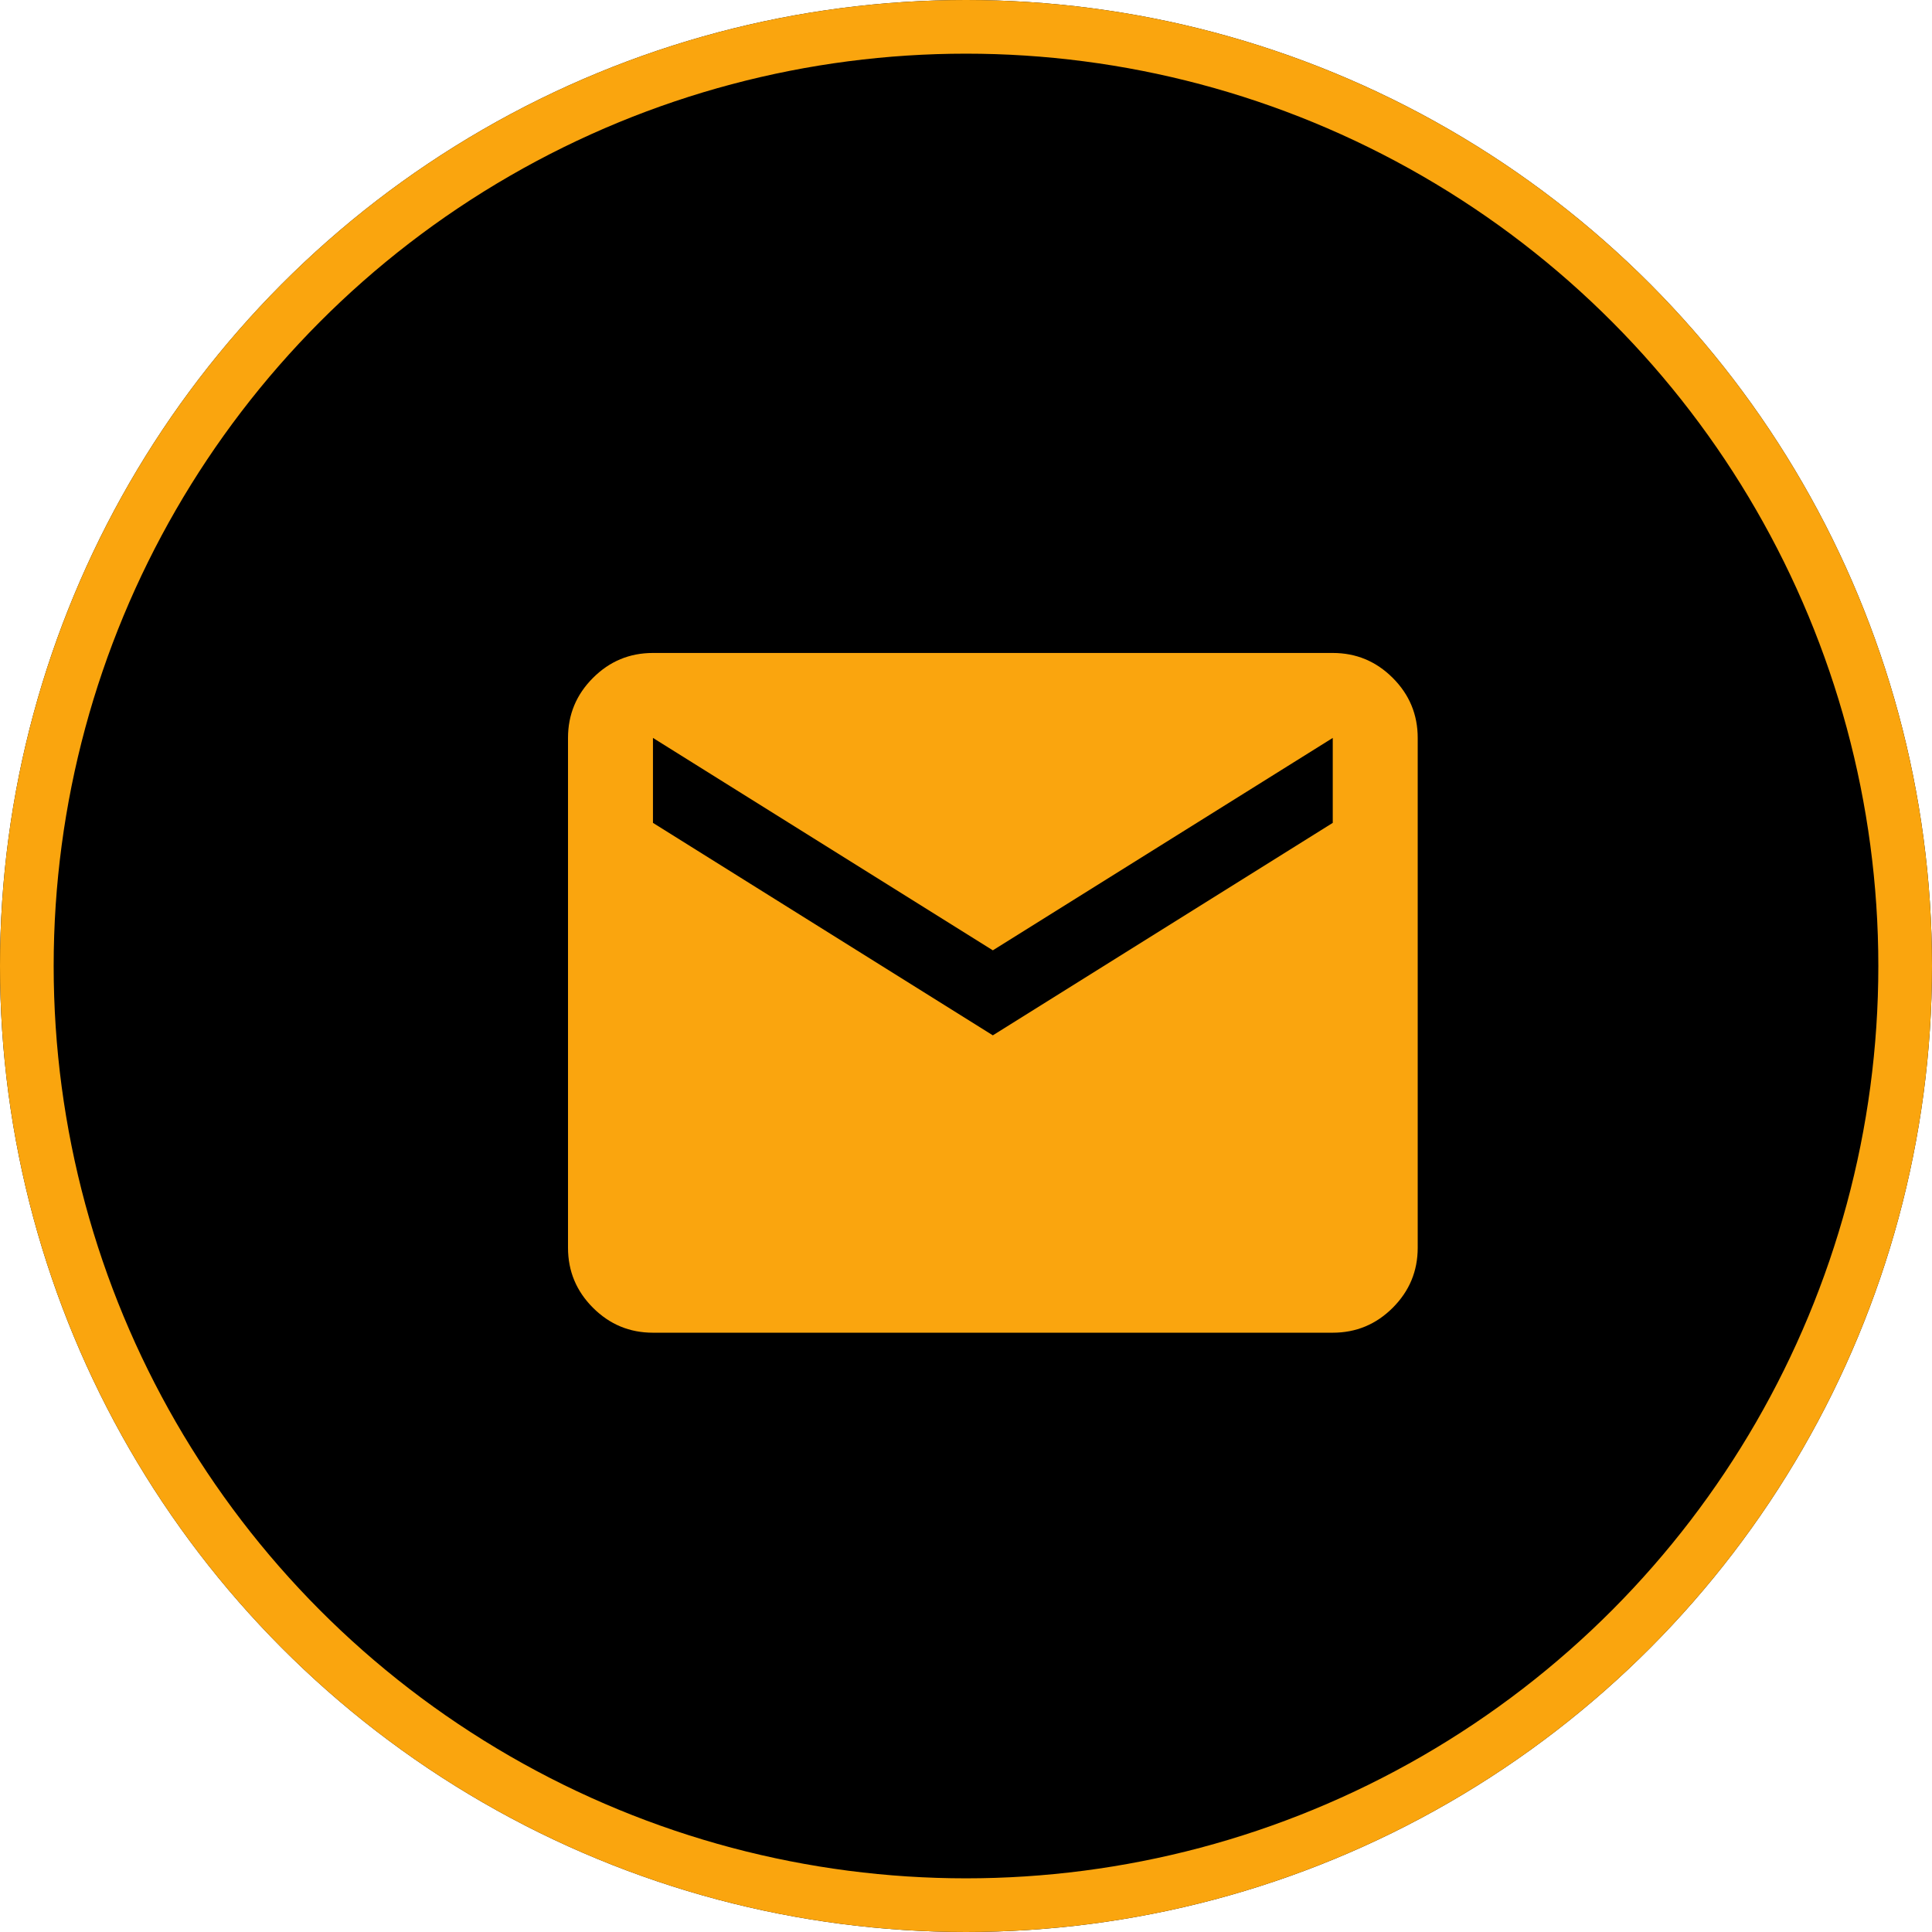
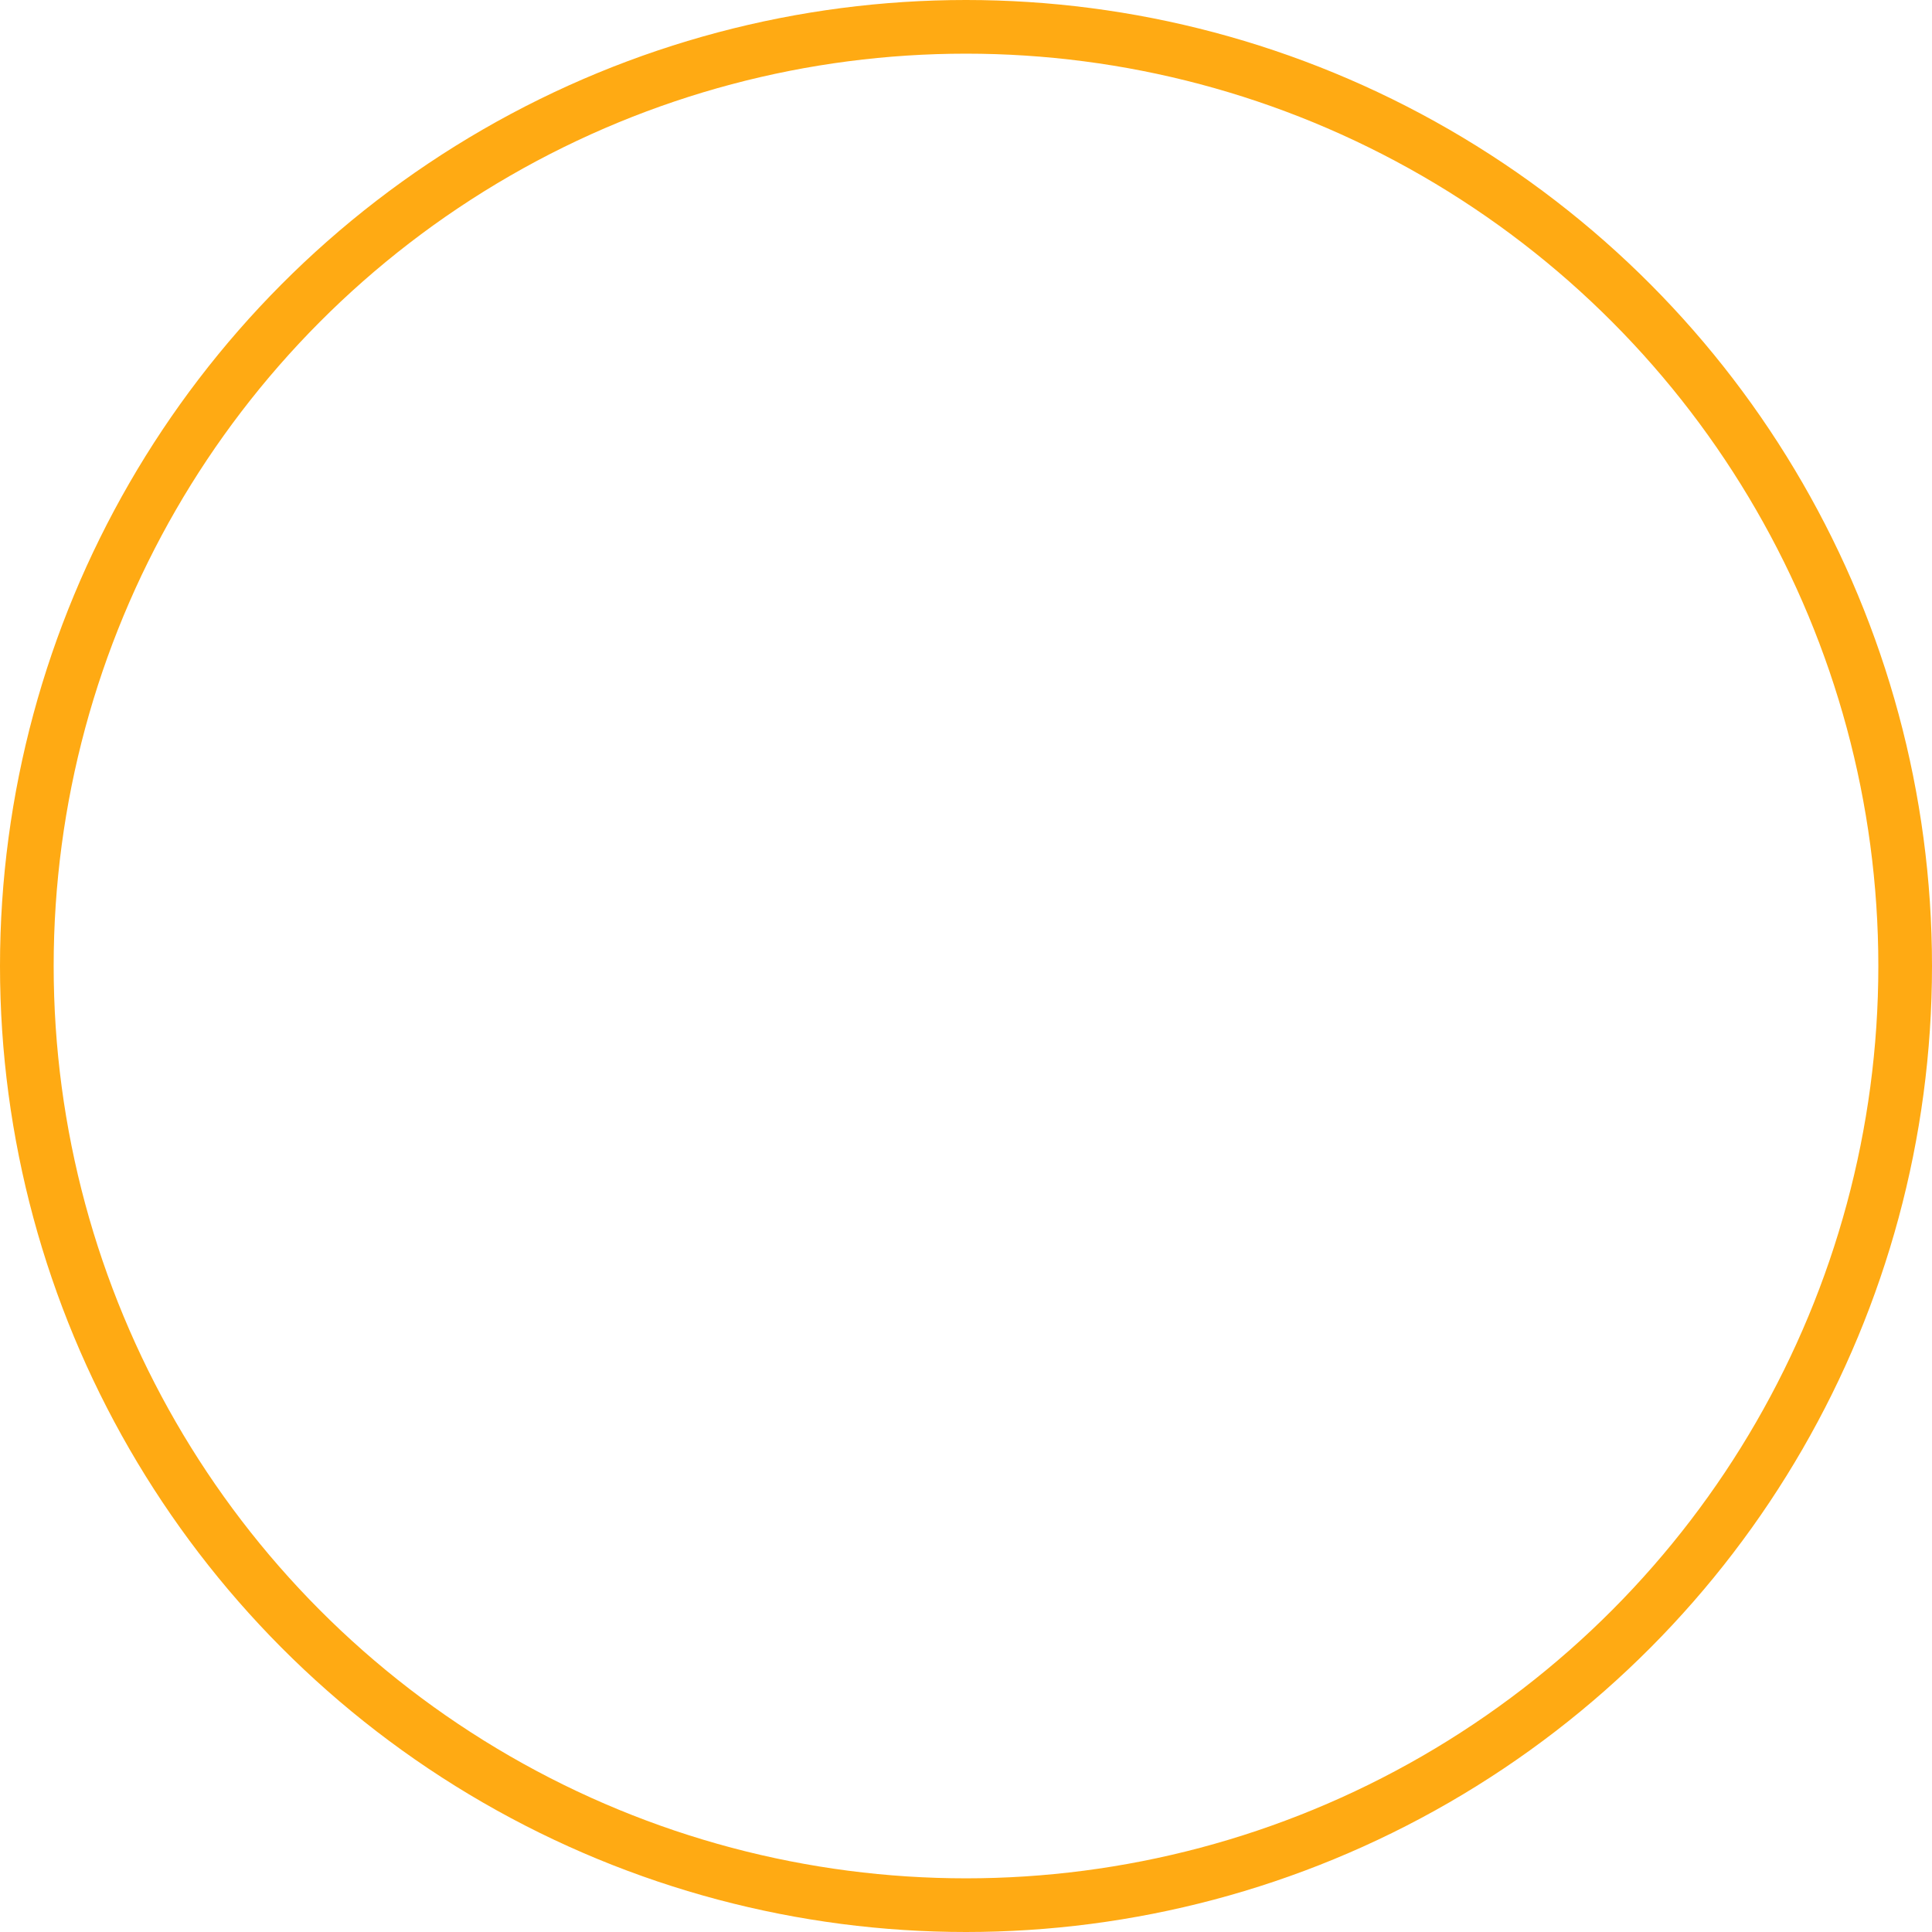
<svg xmlns="http://www.w3.org/2000/svg" width="36" height="36" viewBox="0 0 36 36" fill="none">
-   <circle cx="18" cy="18" r="18" fill="black" />
  <circle cx="18" cy="18" r="17.5" stroke="#FFA80F" stroke-opacity="0.98" />
  <mask id="mask0_644_4256" style="mask-type:alpha" maskUnits="userSpaceOnUse" x="9" y="9" width="19" height="19">
-     <rect x="9" y="9" width="19" height="19" fill="#D9D9D9" />
-   </mask>
+     </mask>
  <g mask="url(#mask0_644_4256)">
-     <path d="M12.167 24.833C11.731 24.833 11.359 24.678 11.049 24.368C10.739 24.058 10.584 23.685 10.584 23.25V13.75C10.584 13.315 10.739 12.942 11.049 12.632C11.359 12.322 11.731 12.167 12.167 12.167H24.834C25.269 12.167 25.642 12.322 25.952 12.632C26.262 12.942 26.417 13.315 26.417 13.75V23.25C26.417 23.685 26.262 24.058 25.952 24.368C25.642 24.678 25.269 24.833 24.834 24.833H12.167ZM18.5 19.292L24.834 15.333V13.75L18.5 17.708L12.167 13.75V15.333L18.5 19.292Z" fill="#FFA80F" fill-opacity="0.98" />
+     <path d="M12.167 24.833C11.731 24.833 11.359 24.678 11.049 24.368C10.739 24.058 10.584 23.685 10.584 23.25V13.75C10.584 13.315 10.739 12.942 11.049 12.632C11.359 12.322 11.731 12.167 12.167 12.167H24.834C25.269 12.167 25.642 12.322 25.952 12.632C26.262 12.942 26.417 13.315 26.417 13.75V23.25C26.417 23.685 26.262 24.058 25.952 24.368C25.642 24.678 25.269 24.833 24.834 24.833H12.167ZM18.5 19.292L24.834 15.333V13.75L18.5 17.708L12.167 13.75V15.333Z" fill="#FFA80F" fill-opacity="0.98" />
  </g>
</svg>